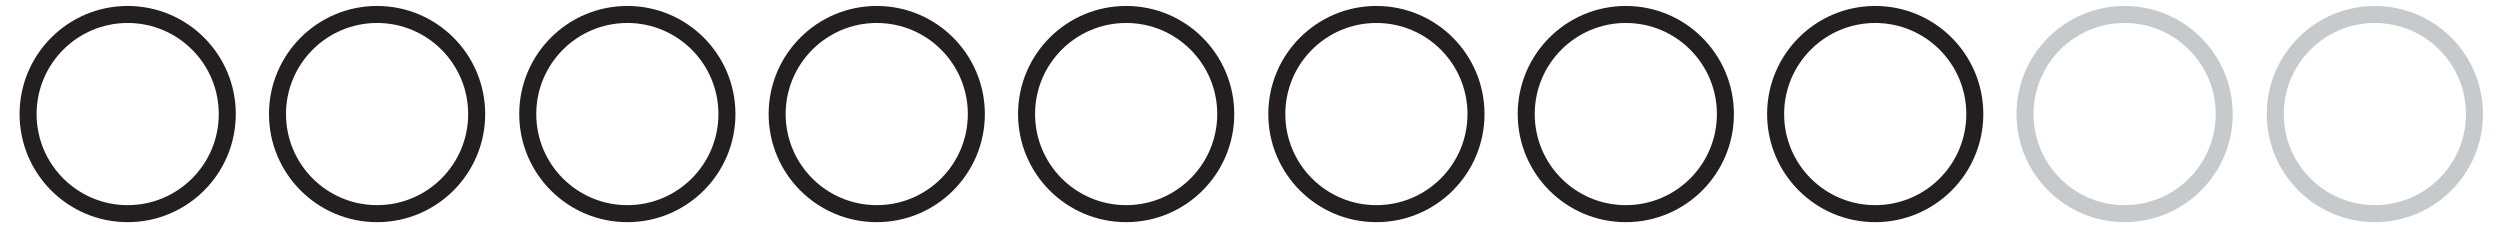
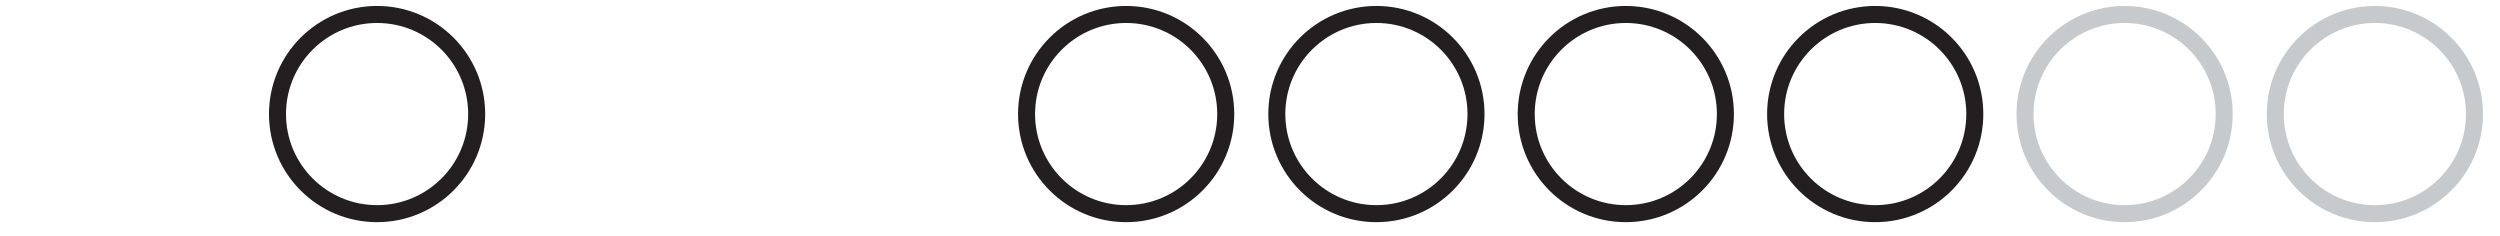
<svg xmlns="http://www.w3.org/2000/svg" enable-background="new 0 0 293.7 27.7" height="27.7" viewBox="0 0 293.7 27.7" width="293.7">
  <g fill="none" stroke-miterlimit="10" stroke-width="2">
    <g stroke="#231f20">
-       <circle cx="15" cy="13.4" r="11.7" />
      <circle cx="44.3" cy="13.4" r="11.7" />
-       <circle cx="73.7" cy="13.4" r="11.7" />
      <circle cx="132.3" cy="13.4" r="11.7" />
-       <circle cx="103" cy="13.4" r="11.7" />
      <circle cx="161.7" cy="13.4" r="11.7" />
      <circle cx="191" cy="13.4" r="11.7" />
      <circle cx="220.3" cy="13.4" r="11.7" />
    </g>
    <g stroke="#c7cacc">
      <circle cx="279" cy="13.4" r="11.7" />
      <circle cx="249.6" cy="13.4" r="11.7" />
    </g>
  </g>
</svg>